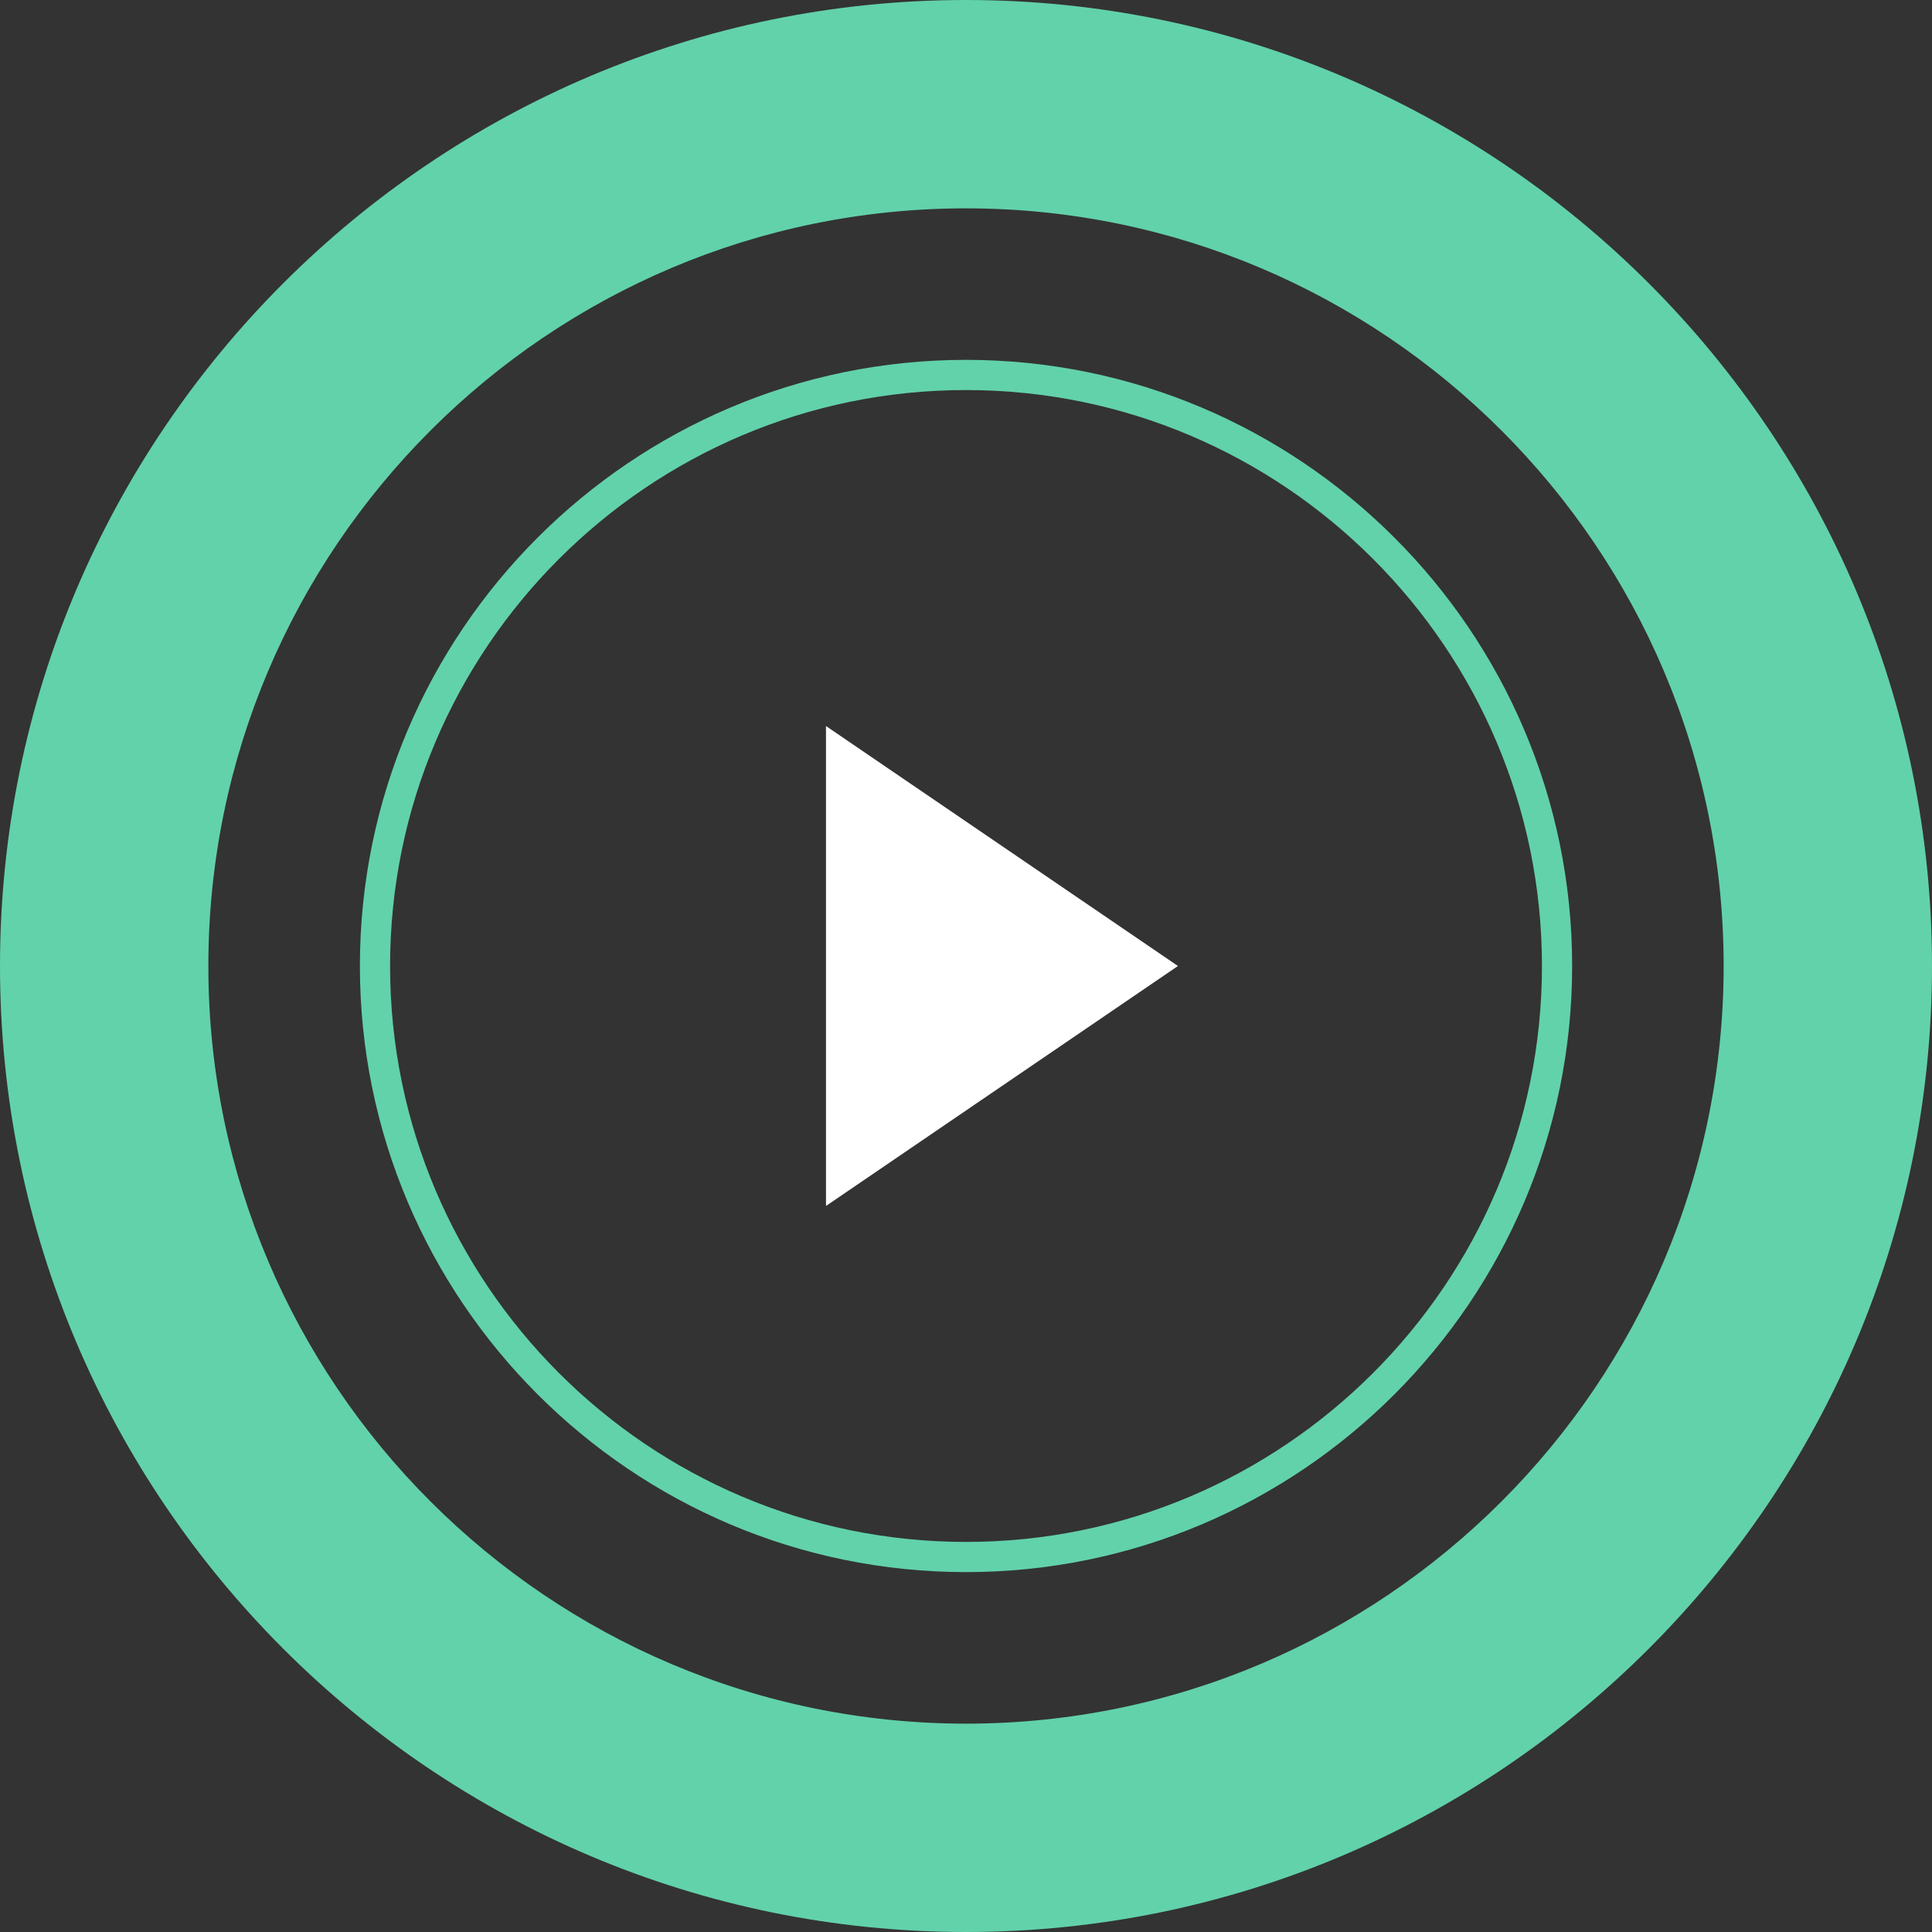
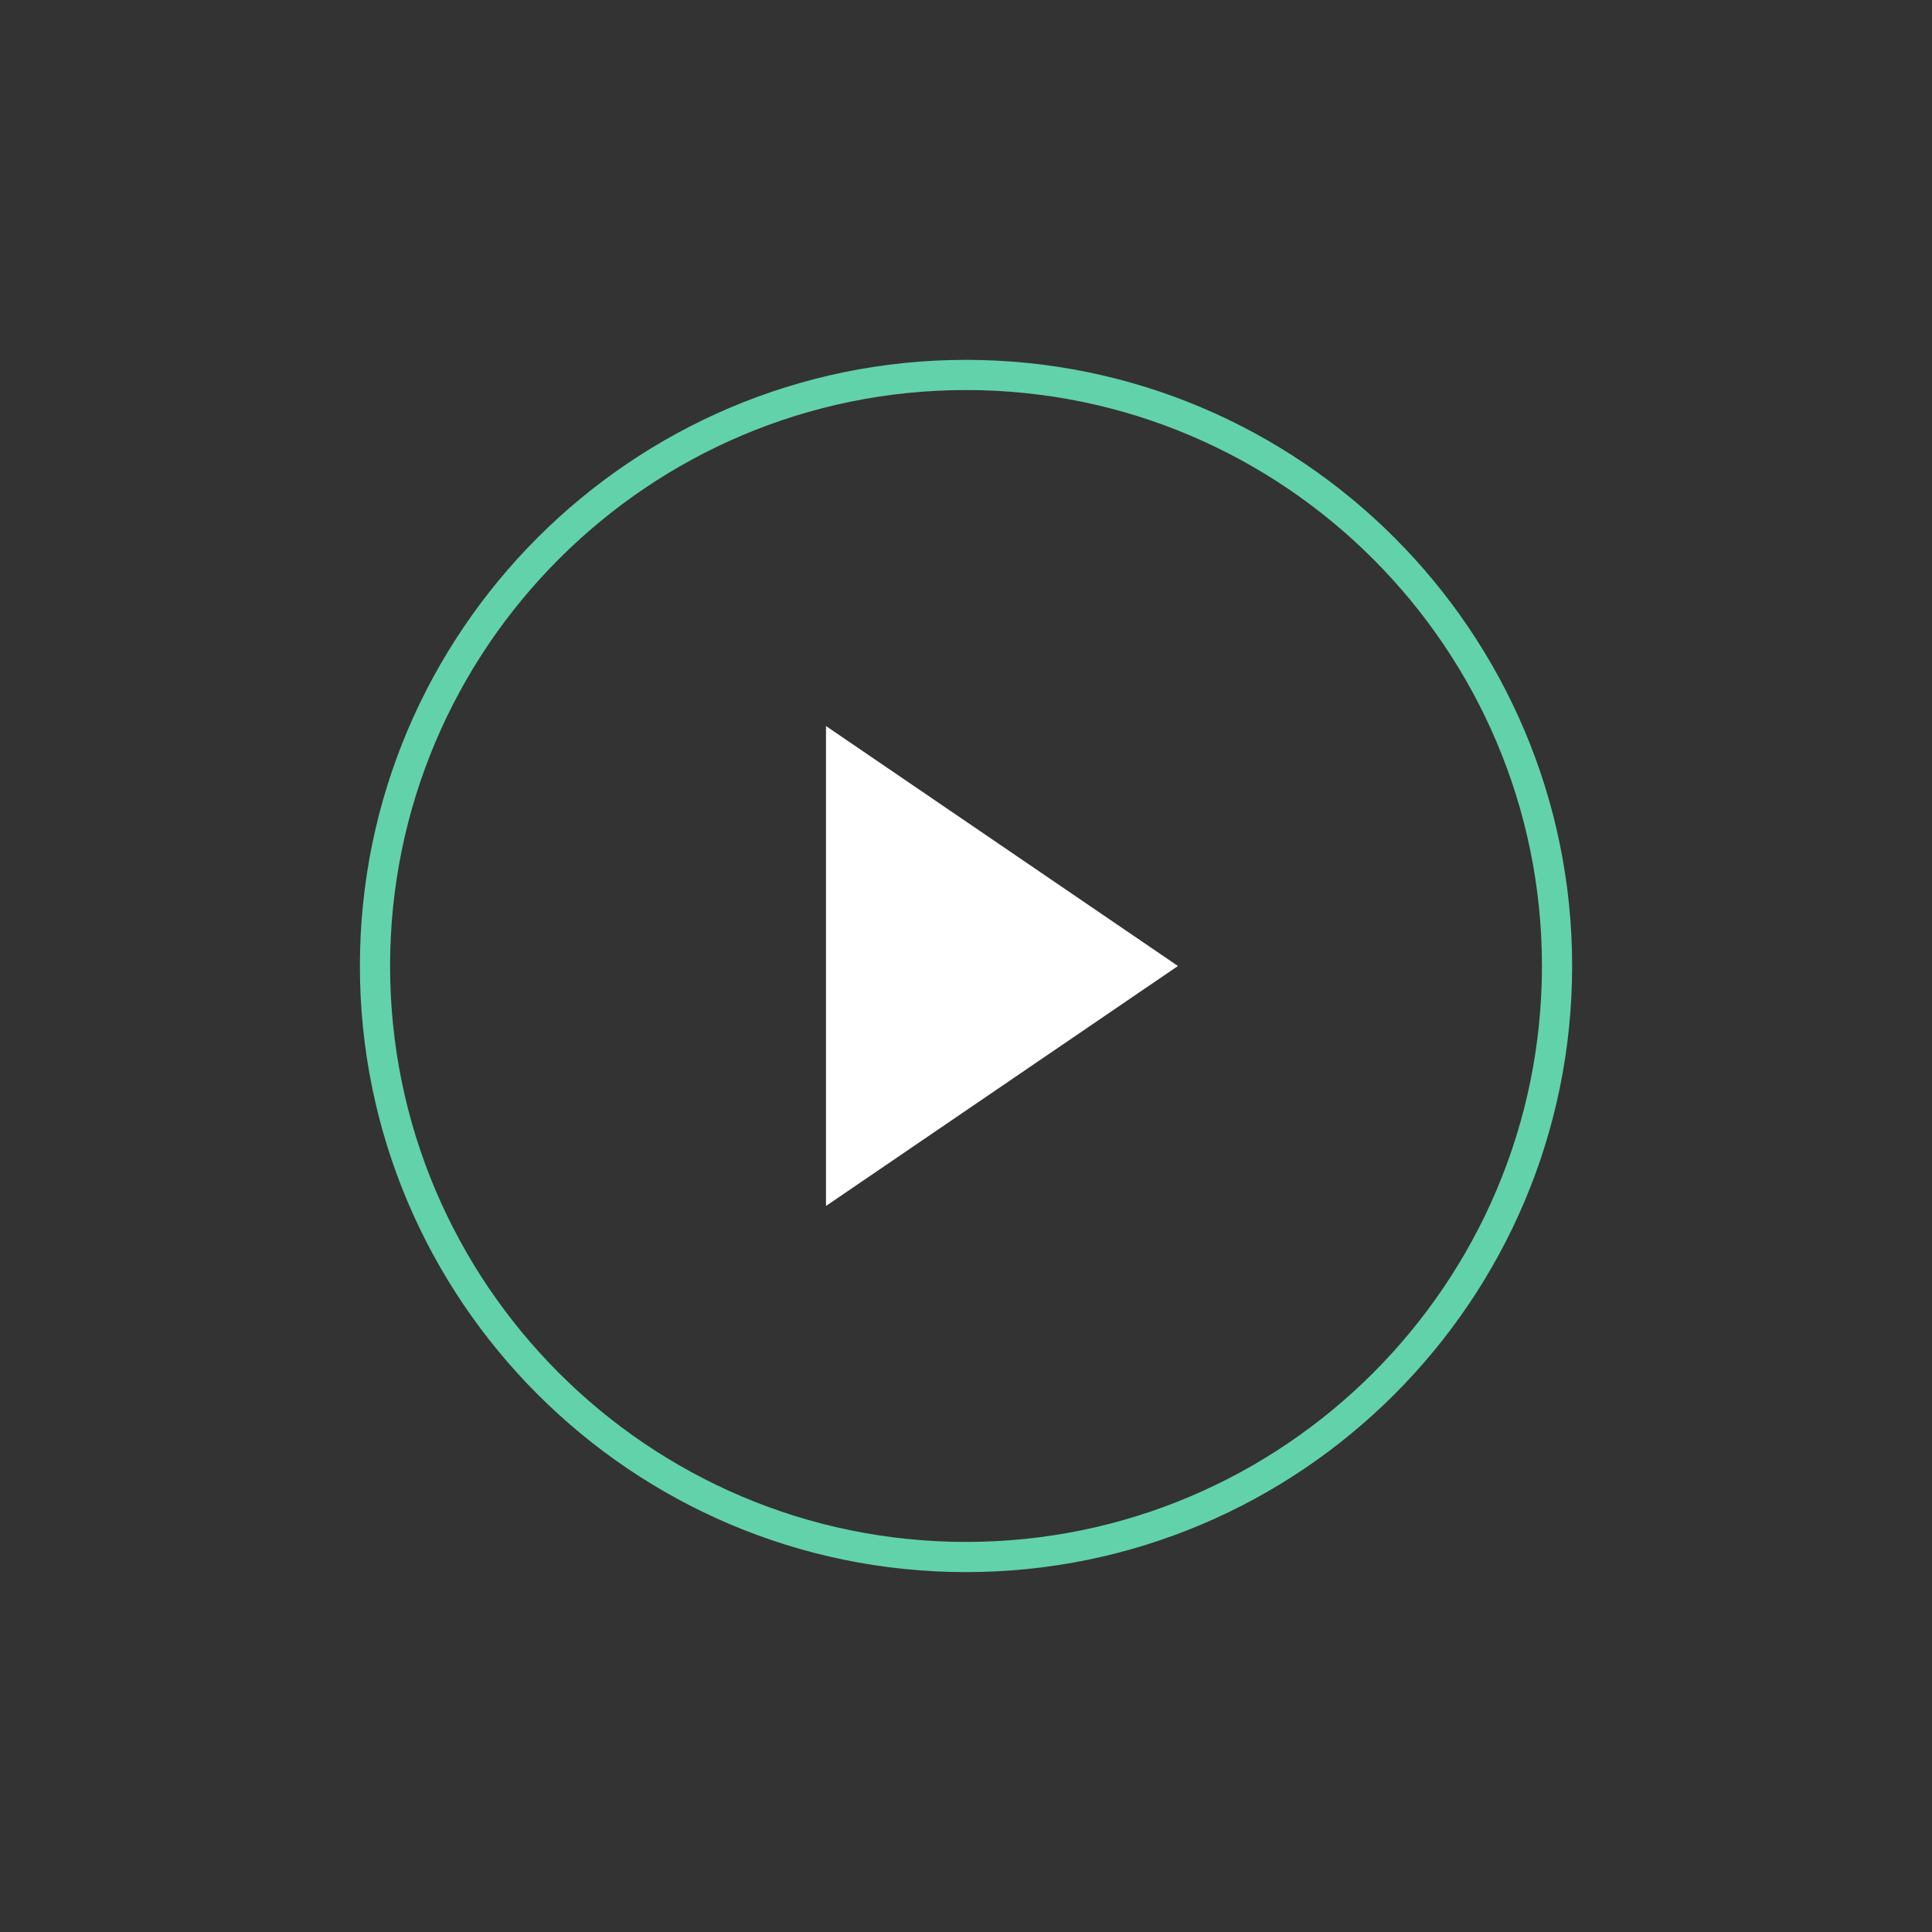
<svg xmlns="http://www.w3.org/2000/svg" width="64" height="64" viewBox="0 0 64 64" fill="none">
  <rect x="0" y="0" width="64" height="64" fill="#333333" stroke="none" />
-   <path fill-rule="evenodd" clip-rule="evenodd" d="M0 32C0 14.355 14.355 0 32 0C49.645 0 64 14.355 64 32C64 49.645 49.645 64 32 64C14.355 64 0 49.645 0 32ZM6.902 32C6.902 18.161 18.161 6.902 32 6.902C45.839 6.902 57.098 18.161 57.098 32C57.098 45.839 45.839 57.098 32 57.098C18.161 57.098 6.902 45.839 6.902 32Z" fill="#62D2AB" />
  <path d="M12.422 32C12.422 21.205 21.205 12.421 32 12.421C42.795 12.421 51.579 21.205 51.579 32C51.579 42.795 42.795 51.578 32 51.578C21.205 51.578 12.422 42.795 12.422 32Z" stroke="#62D2AB" />
  <path d="M28.362 38.057V25.943L37.246 32L28.362 38.057Z" fill="white" stroke="white" stroke-width="2" />
</svg>